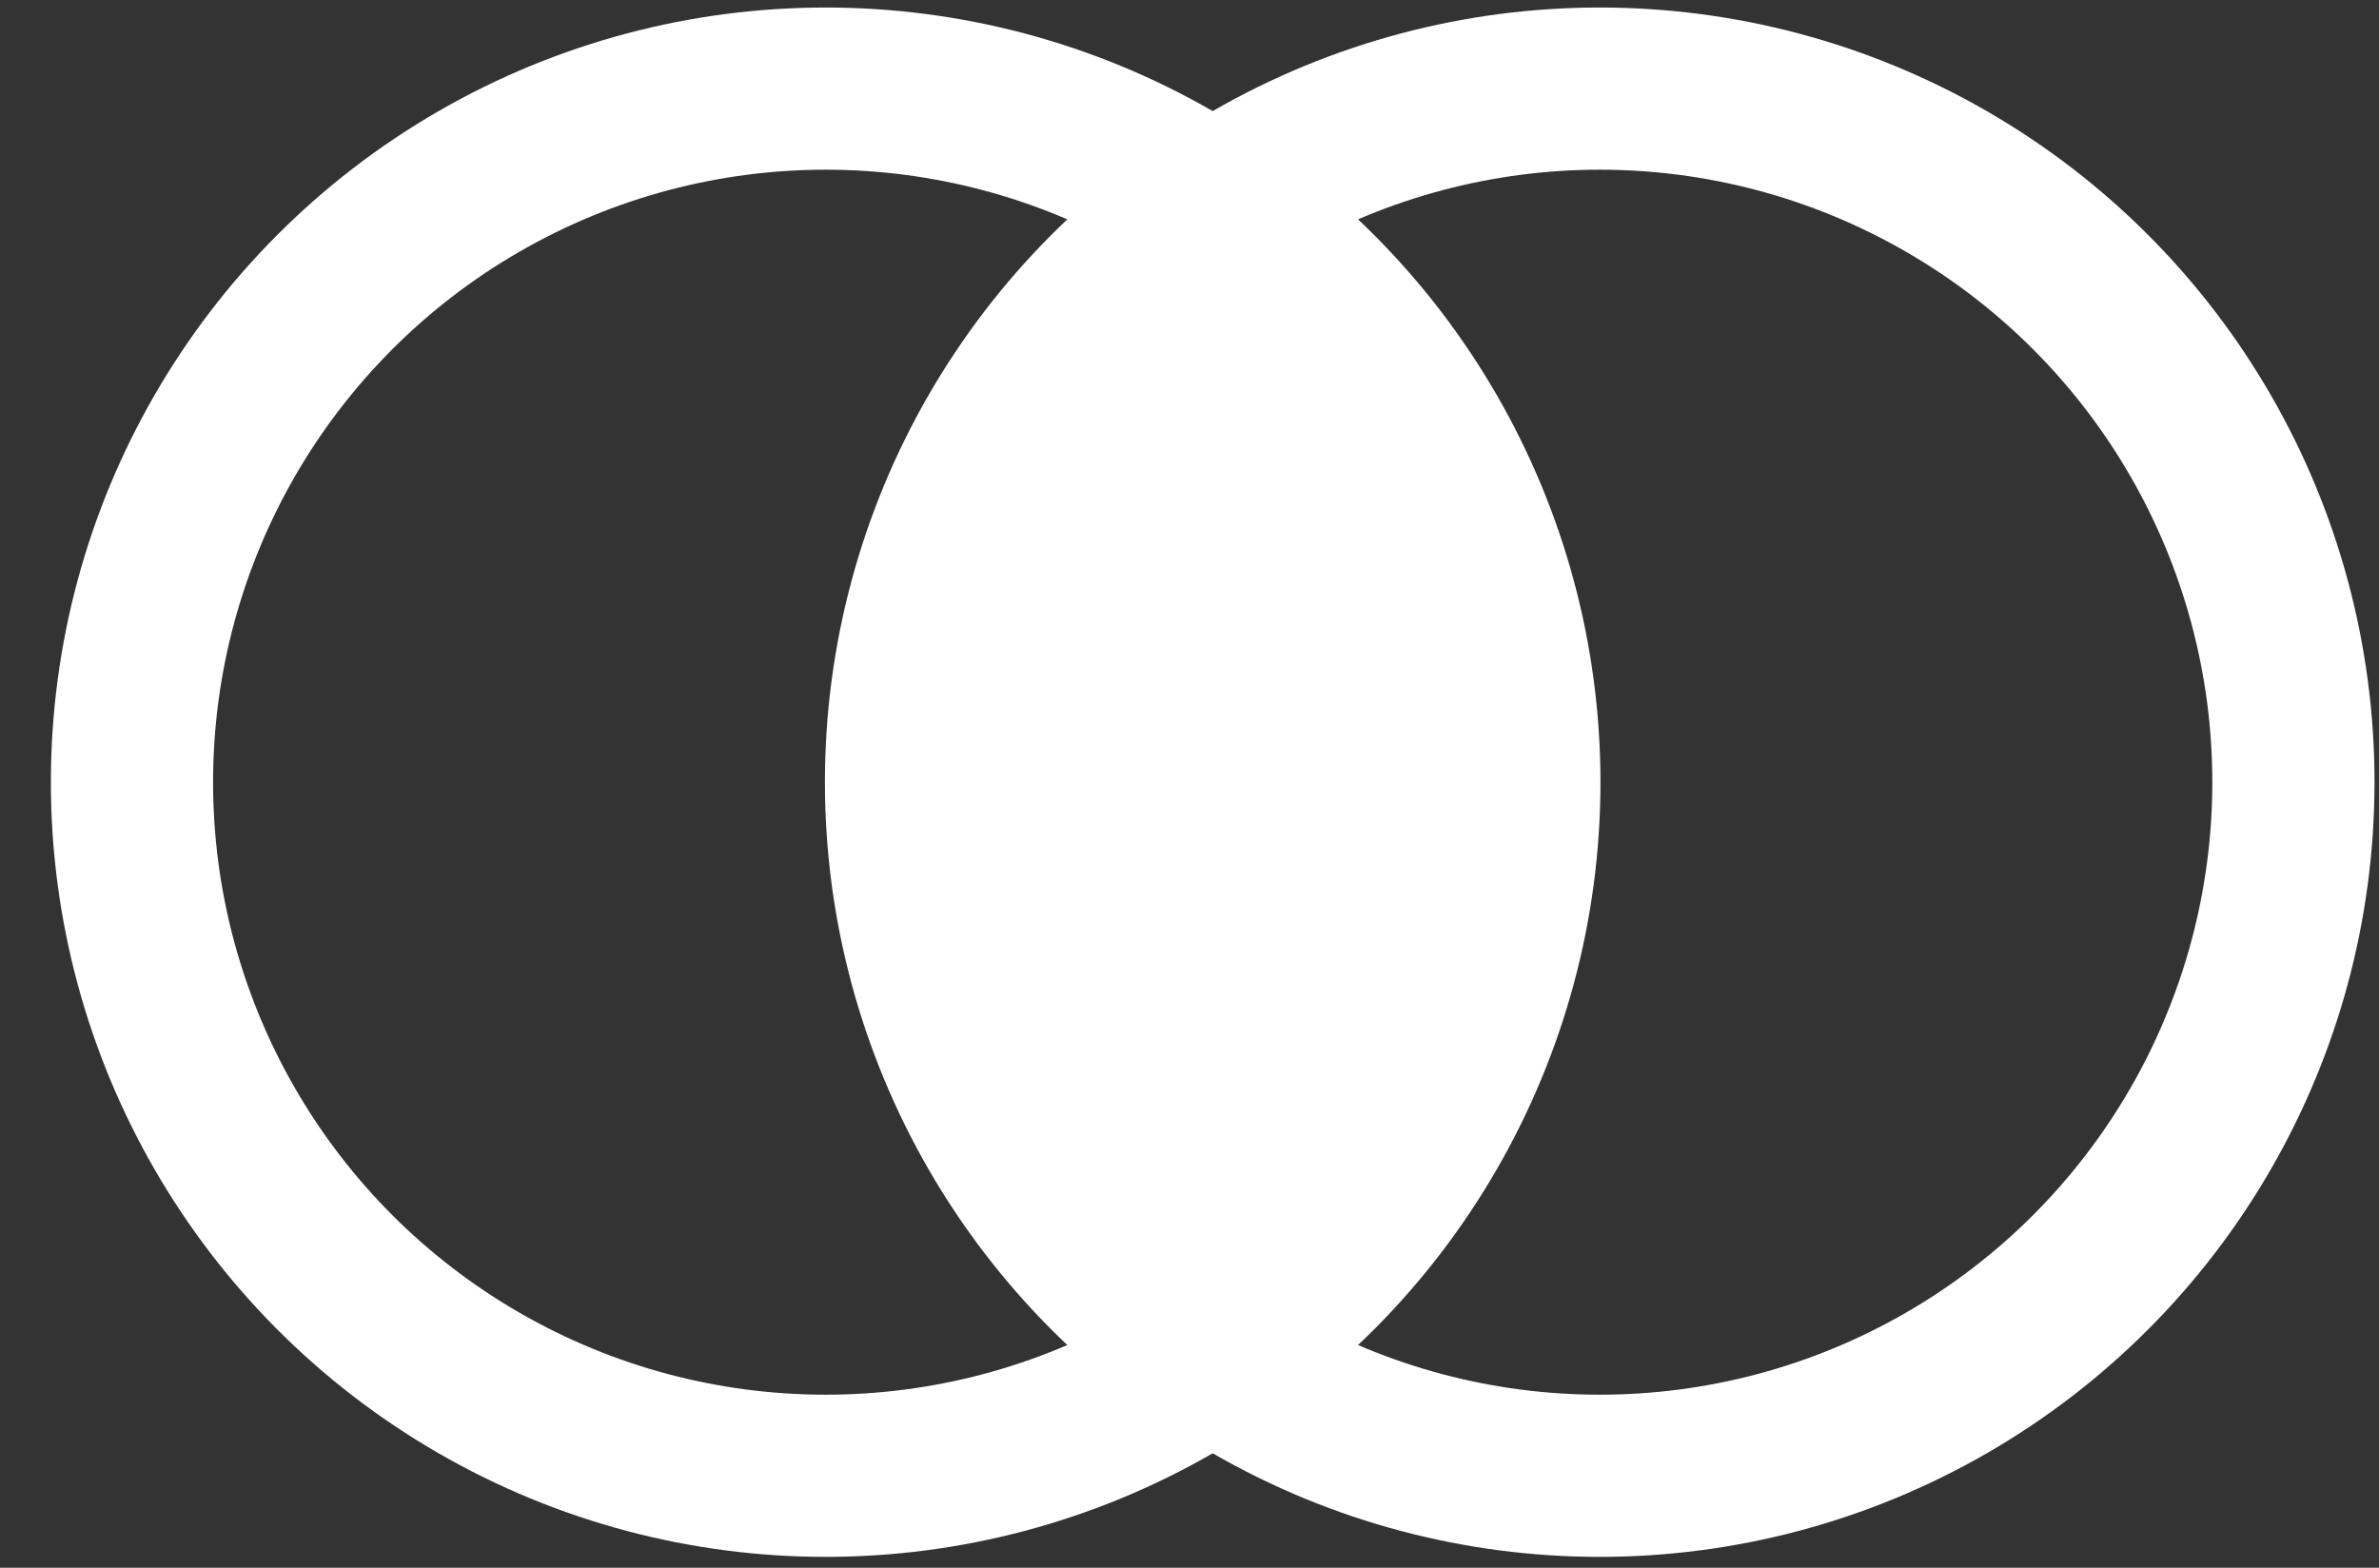
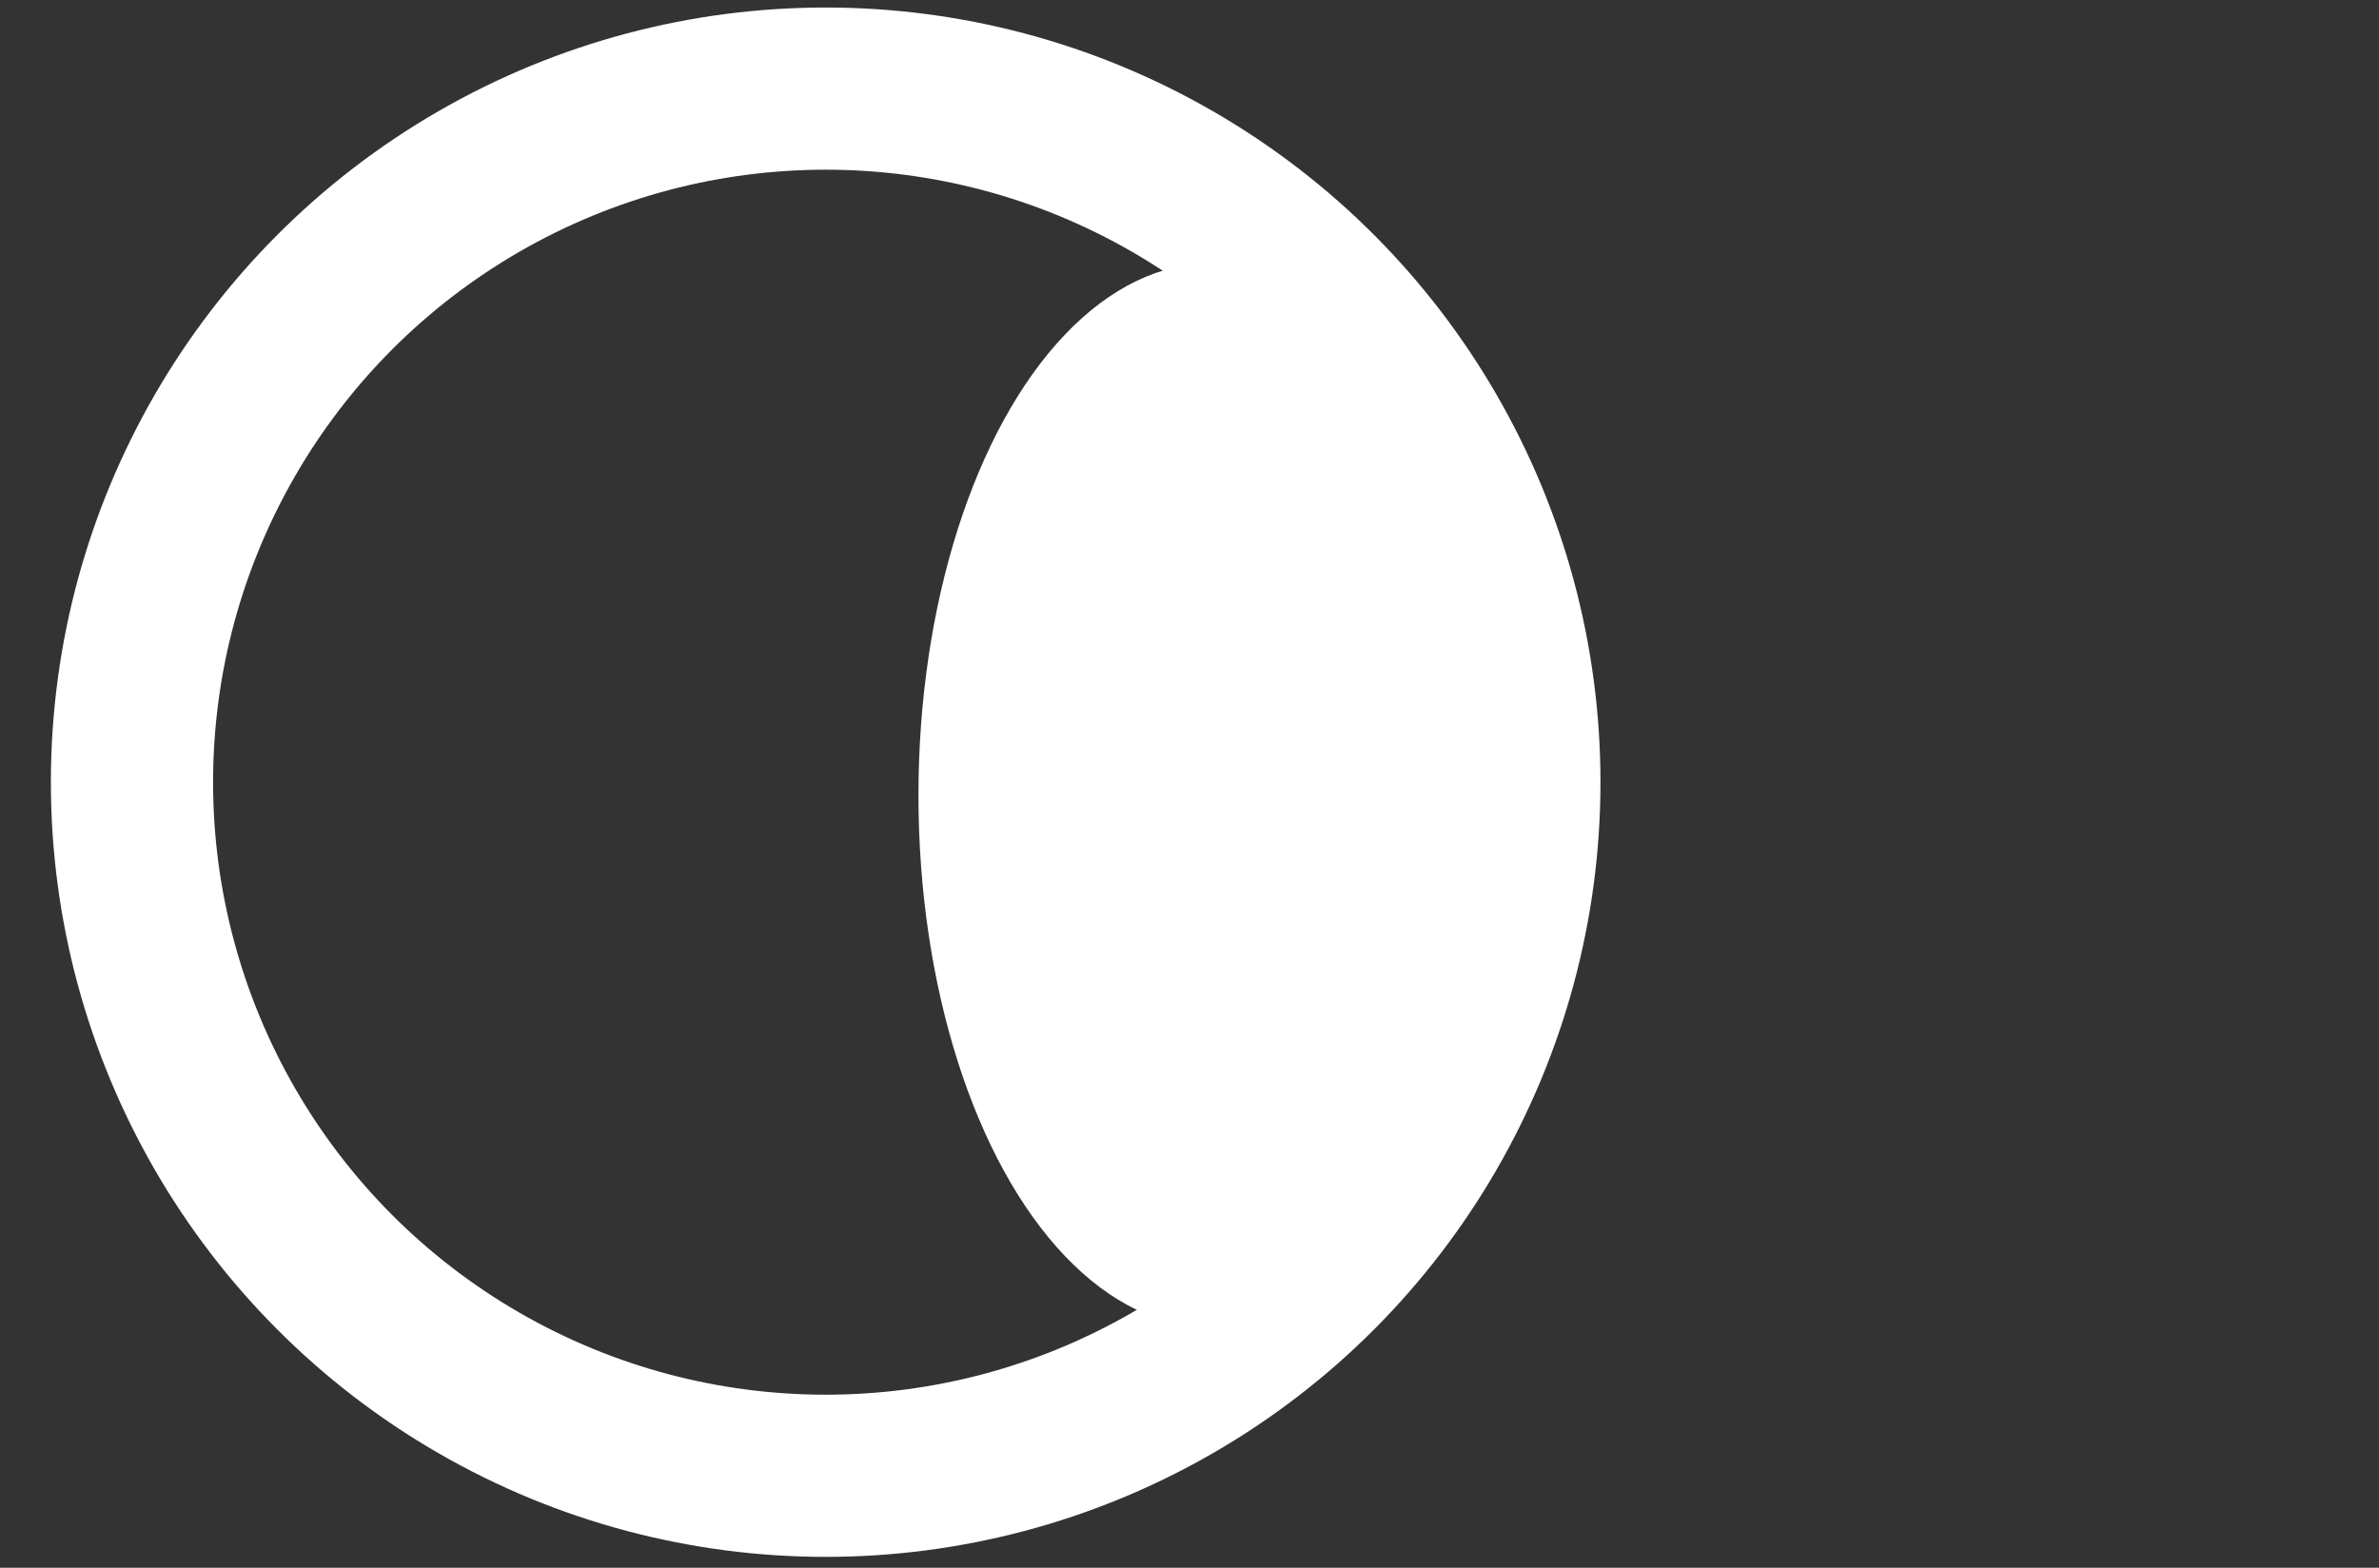
<svg xmlns="http://www.w3.org/2000/svg" width="44" height="29" viewBox="0 0 44 29" fill="none">
  <rect x="0" y="0" width="44" height="29" fill="#333333" stroke="none" />
  <circle cx="15.271" cy="14.469" r="12.83" stroke="white" stroke-width="3" />
-   <circle cx="29.587" cy="14.469" r="12.83" stroke="white" stroke-width="3" />
  <ellipse cx="22.411" cy="14.712" rx="5.424" ry="9.844" fill="white" />
</svg>